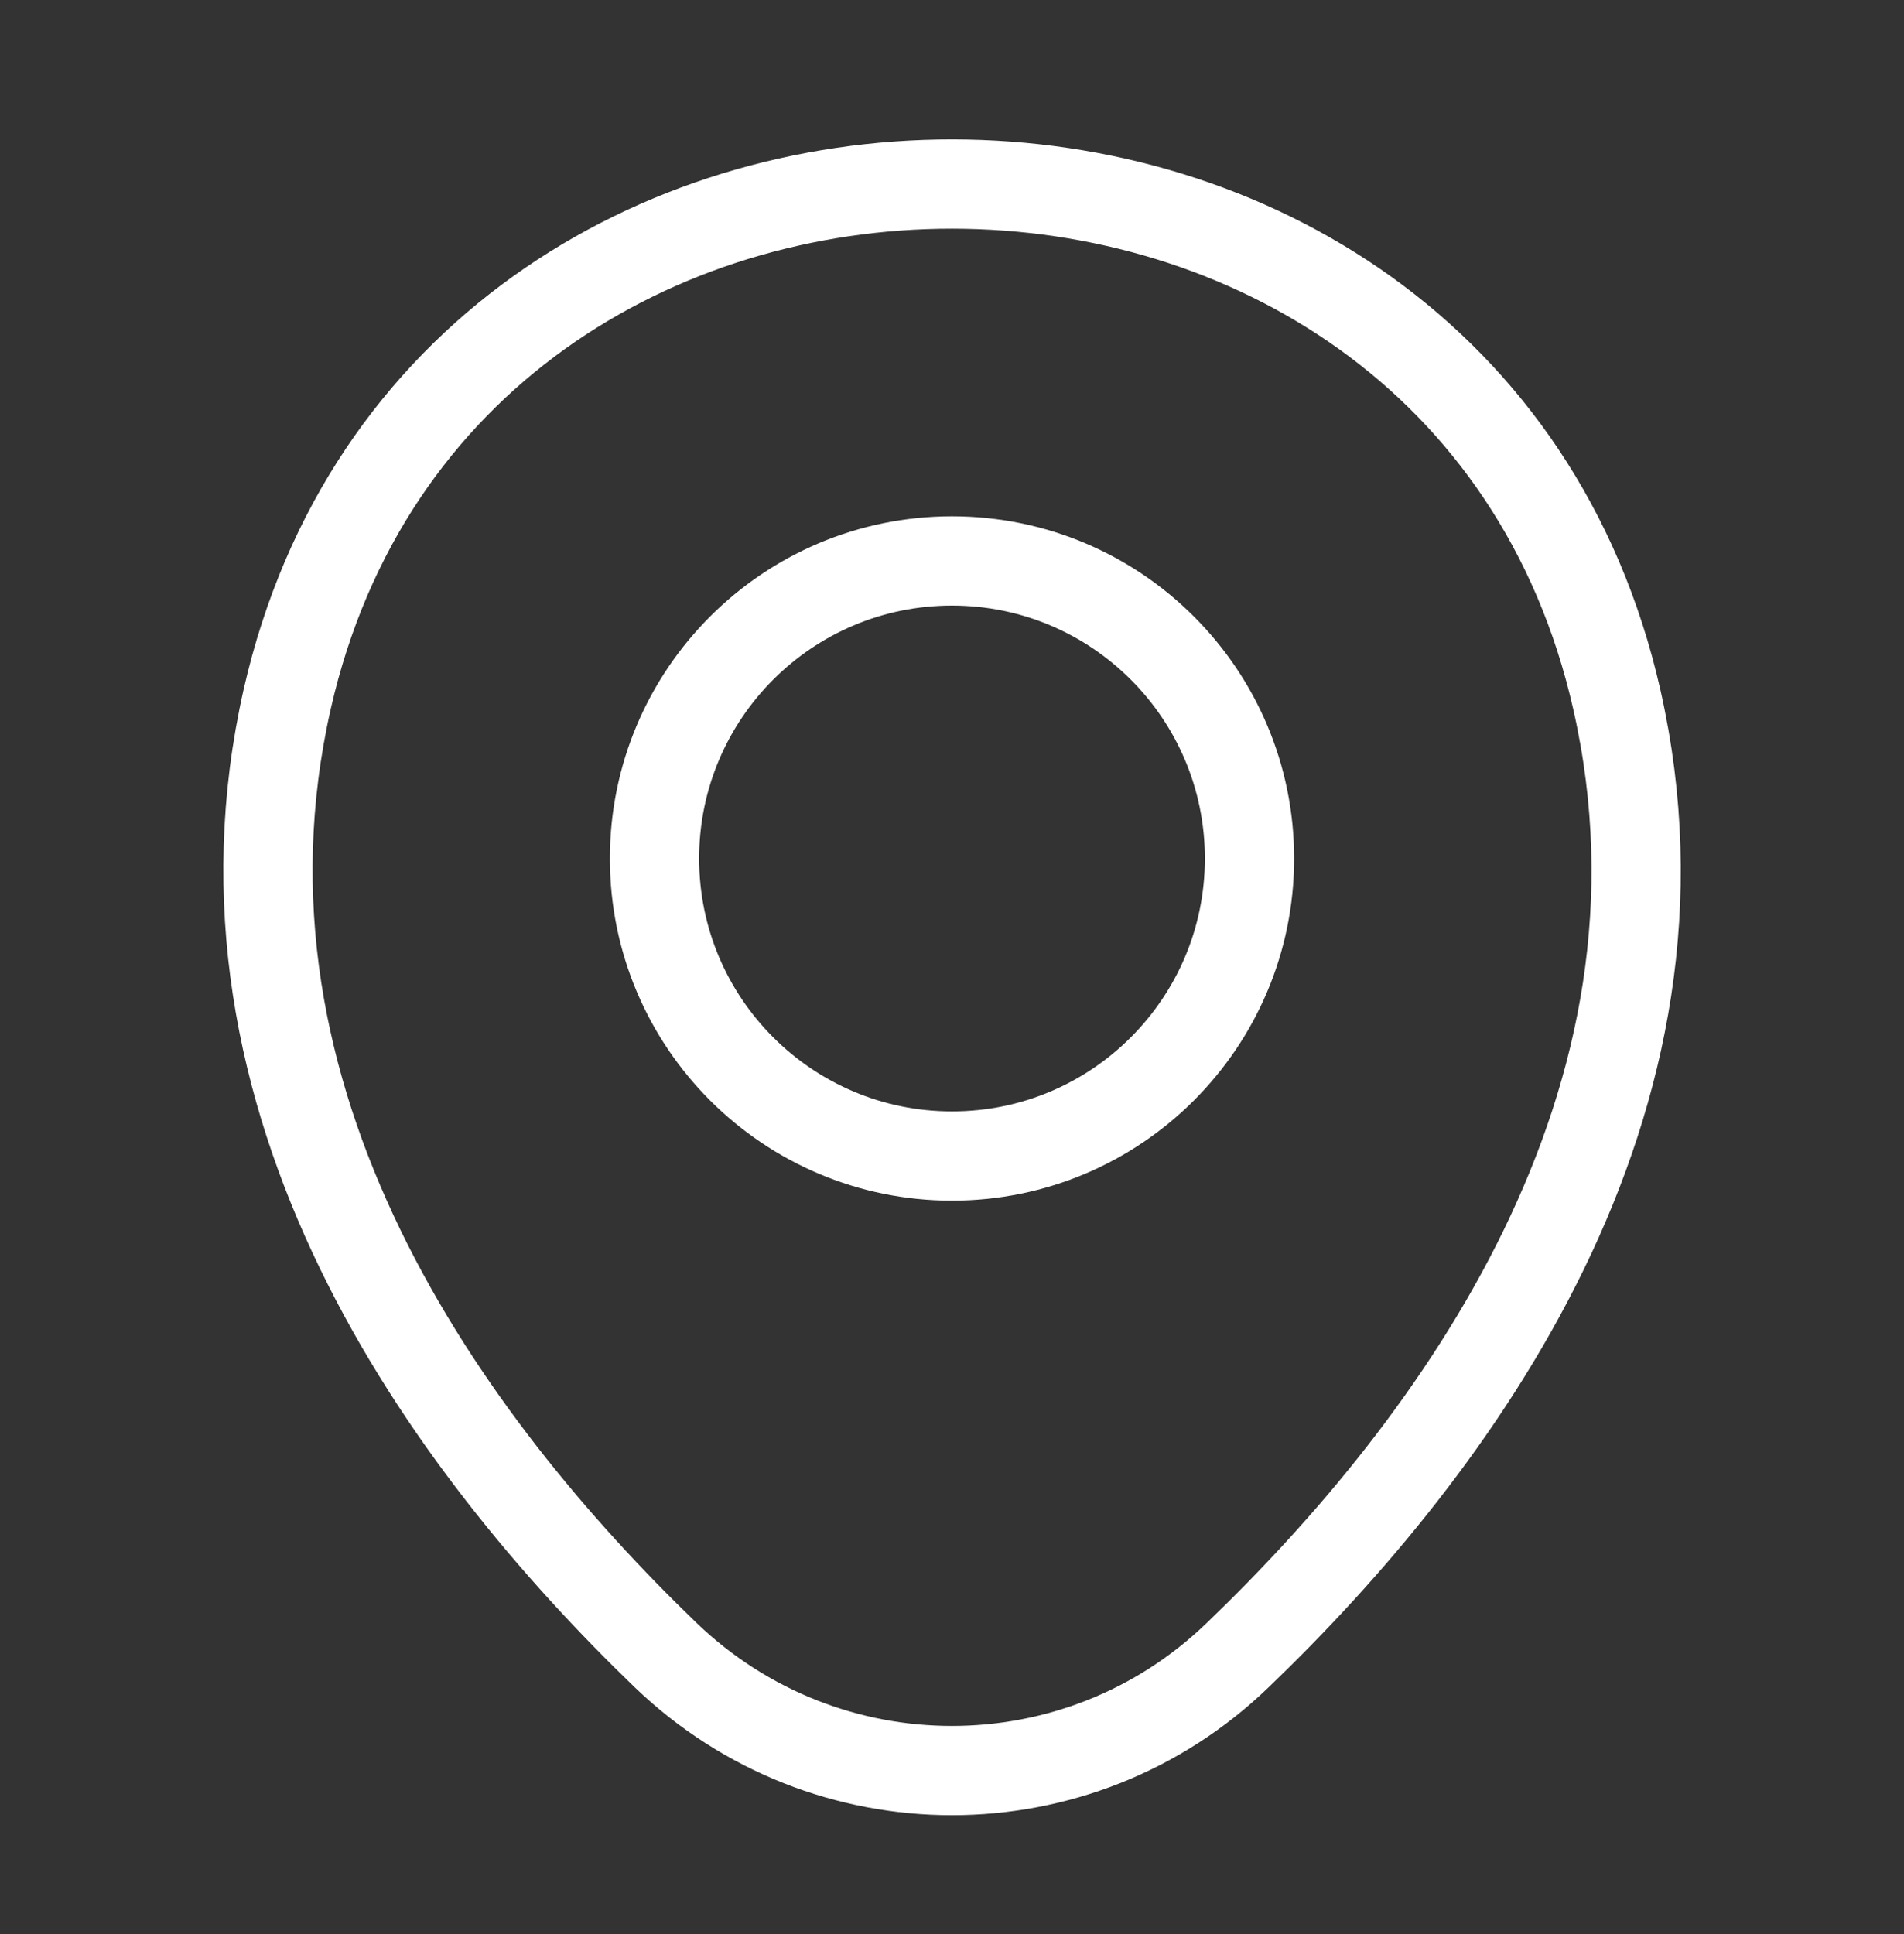
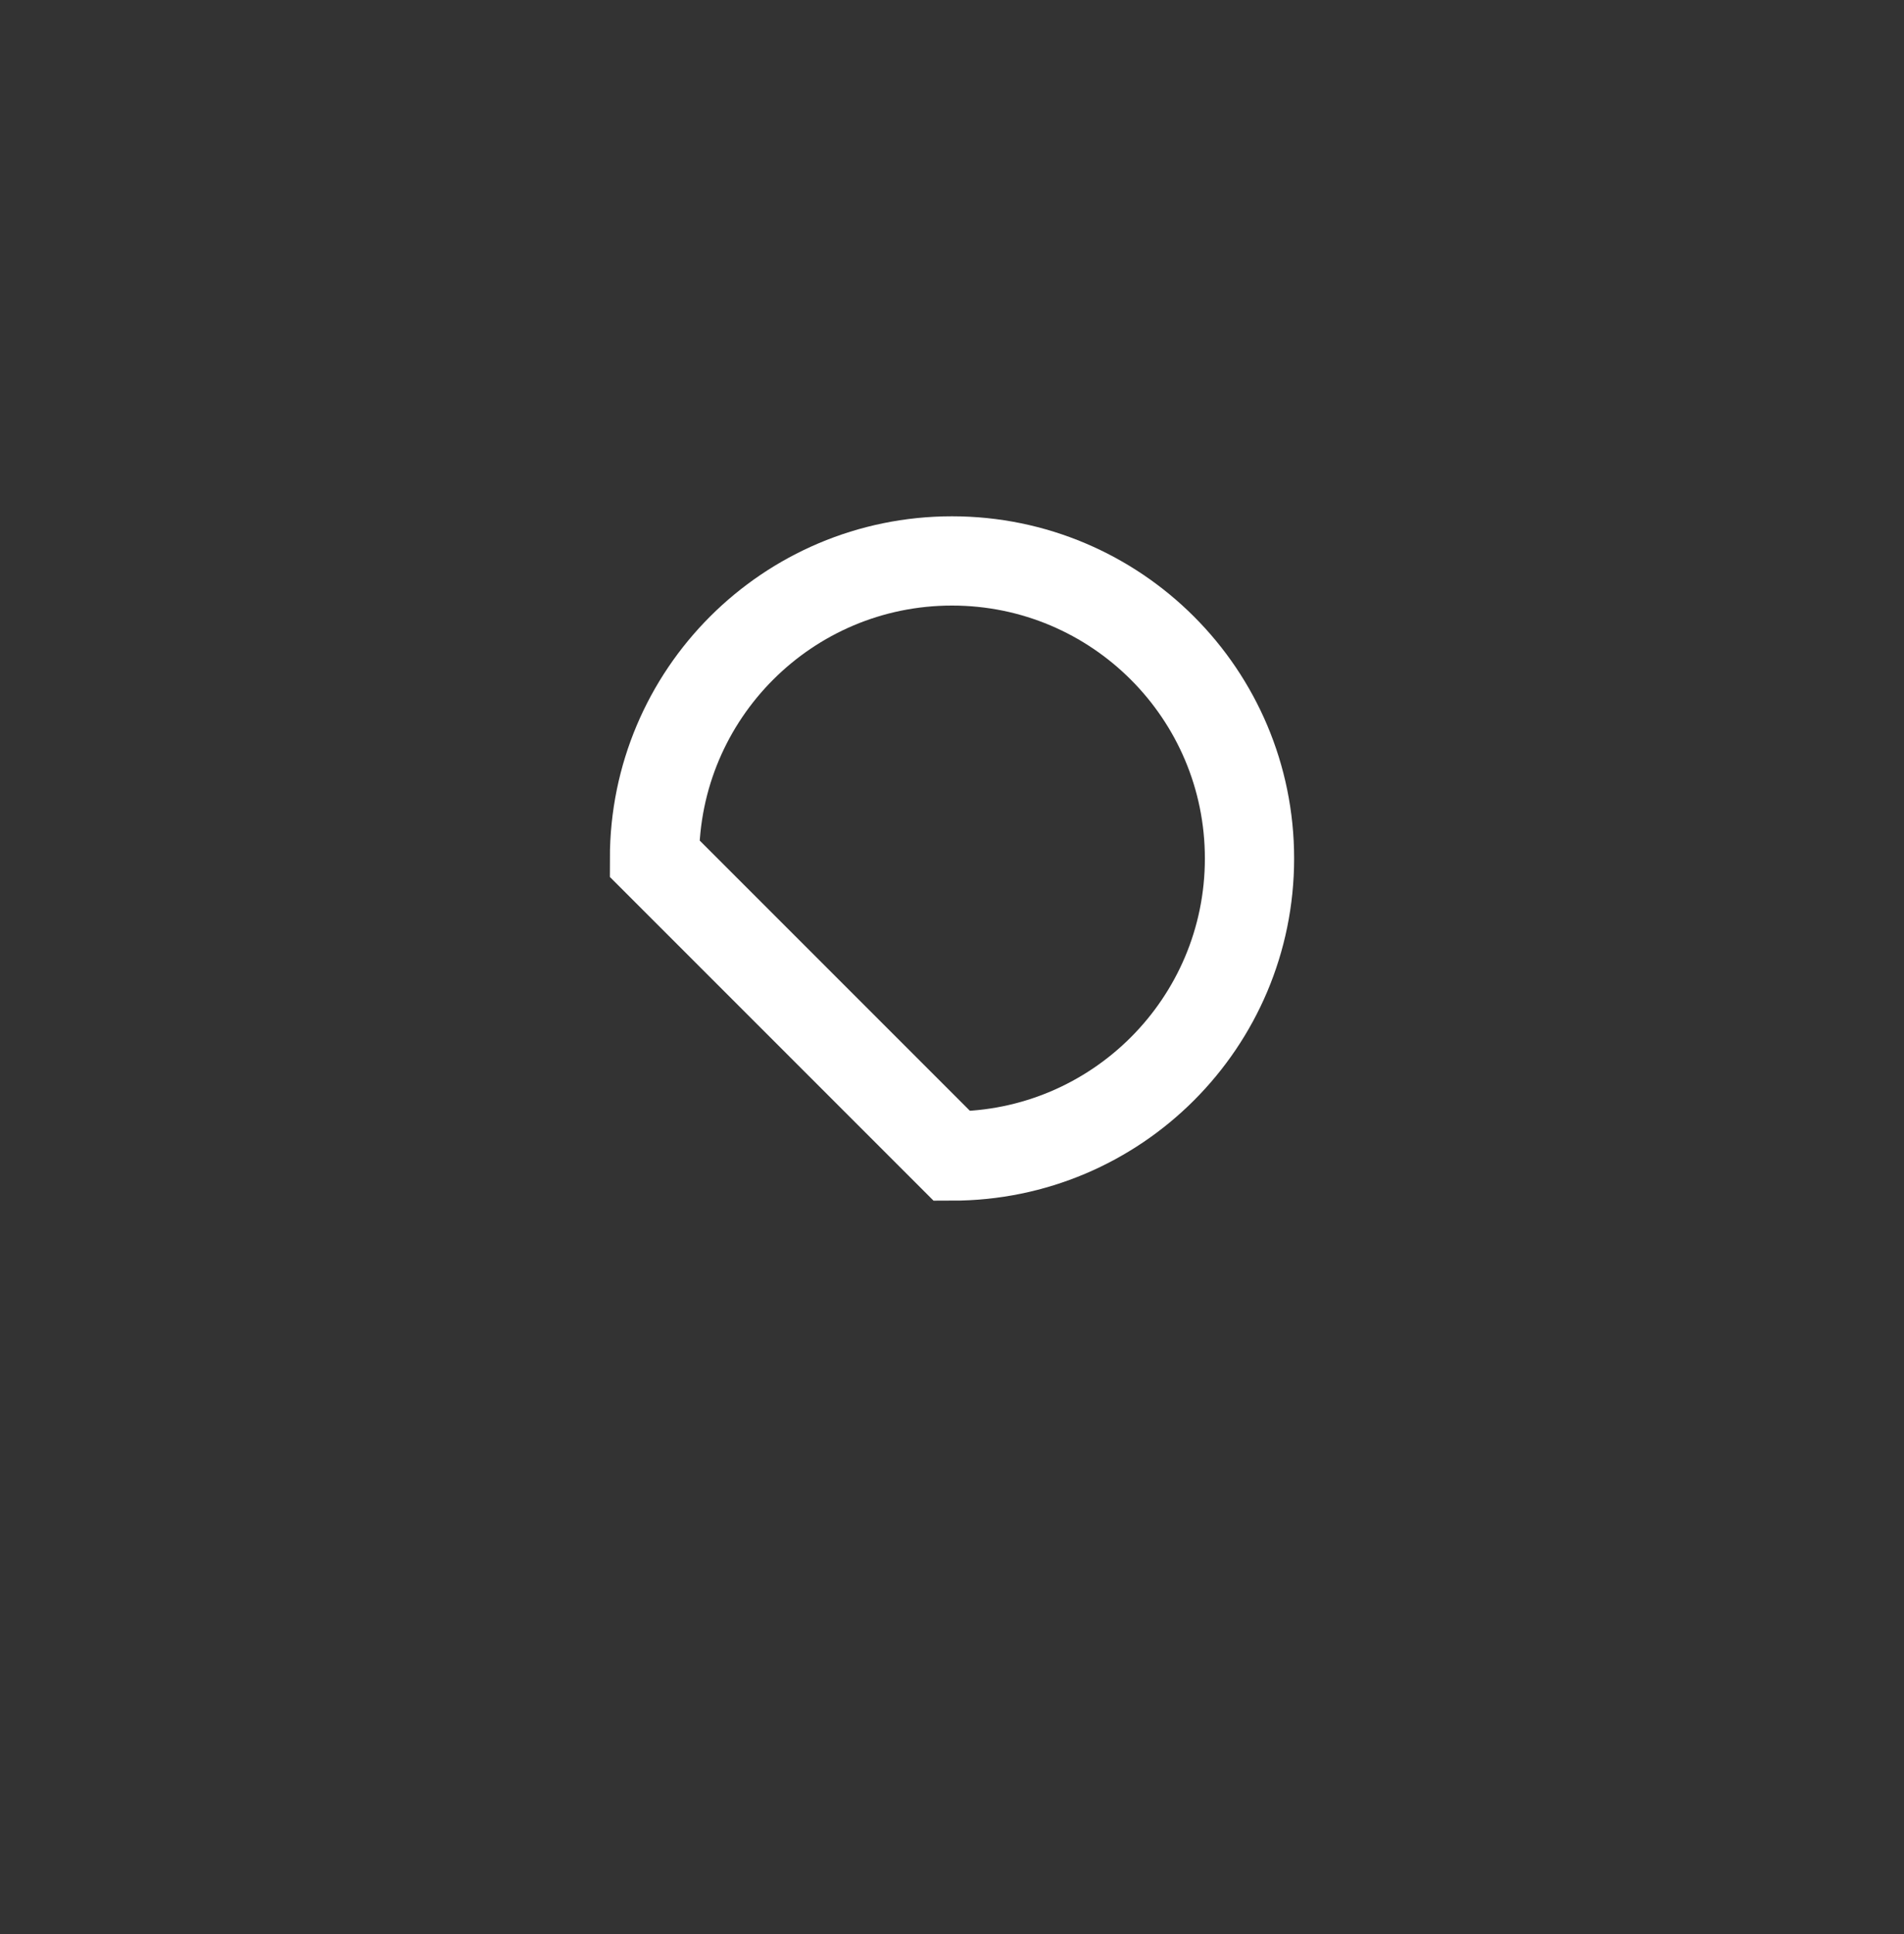
<svg xmlns="http://www.w3.org/2000/svg" width="64" height="65" stroke-width="3" viewBox="0 0 64 65" fill="none">
  <rect x="0" y="0" width="64" height="65" fill="#333333" stroke="none" />
-   <path d="M9.655 23.492C14.909 0.399 49.122 0.426 54.349 23.519C57.415 37.066 48.989 48.532 41.602 55.626C36.242 60.799 27.762 60.799 22.375 55.626C15.015 48.532 6.588 37.039 9.655 23.492Z" stroke="#fff" />
-   <path d="M32 38.852C37.523 38.852 42 34.375 42 28.852C42 23.329 37.523 18.852 32 18.852C26.477 18.852 22 23.329 22 28.852C22 34.375 26.477 38.852 32 38.852Z" stroke="#fff" />
+   <path d="M32 38.852C37.523 38.852 42 34.375 42 28.852C42 23.329 37.523 18.852 32 18.852C26.477 18.852 22 23.329 22 28.852Z" stroke="#fff" />
</svg>